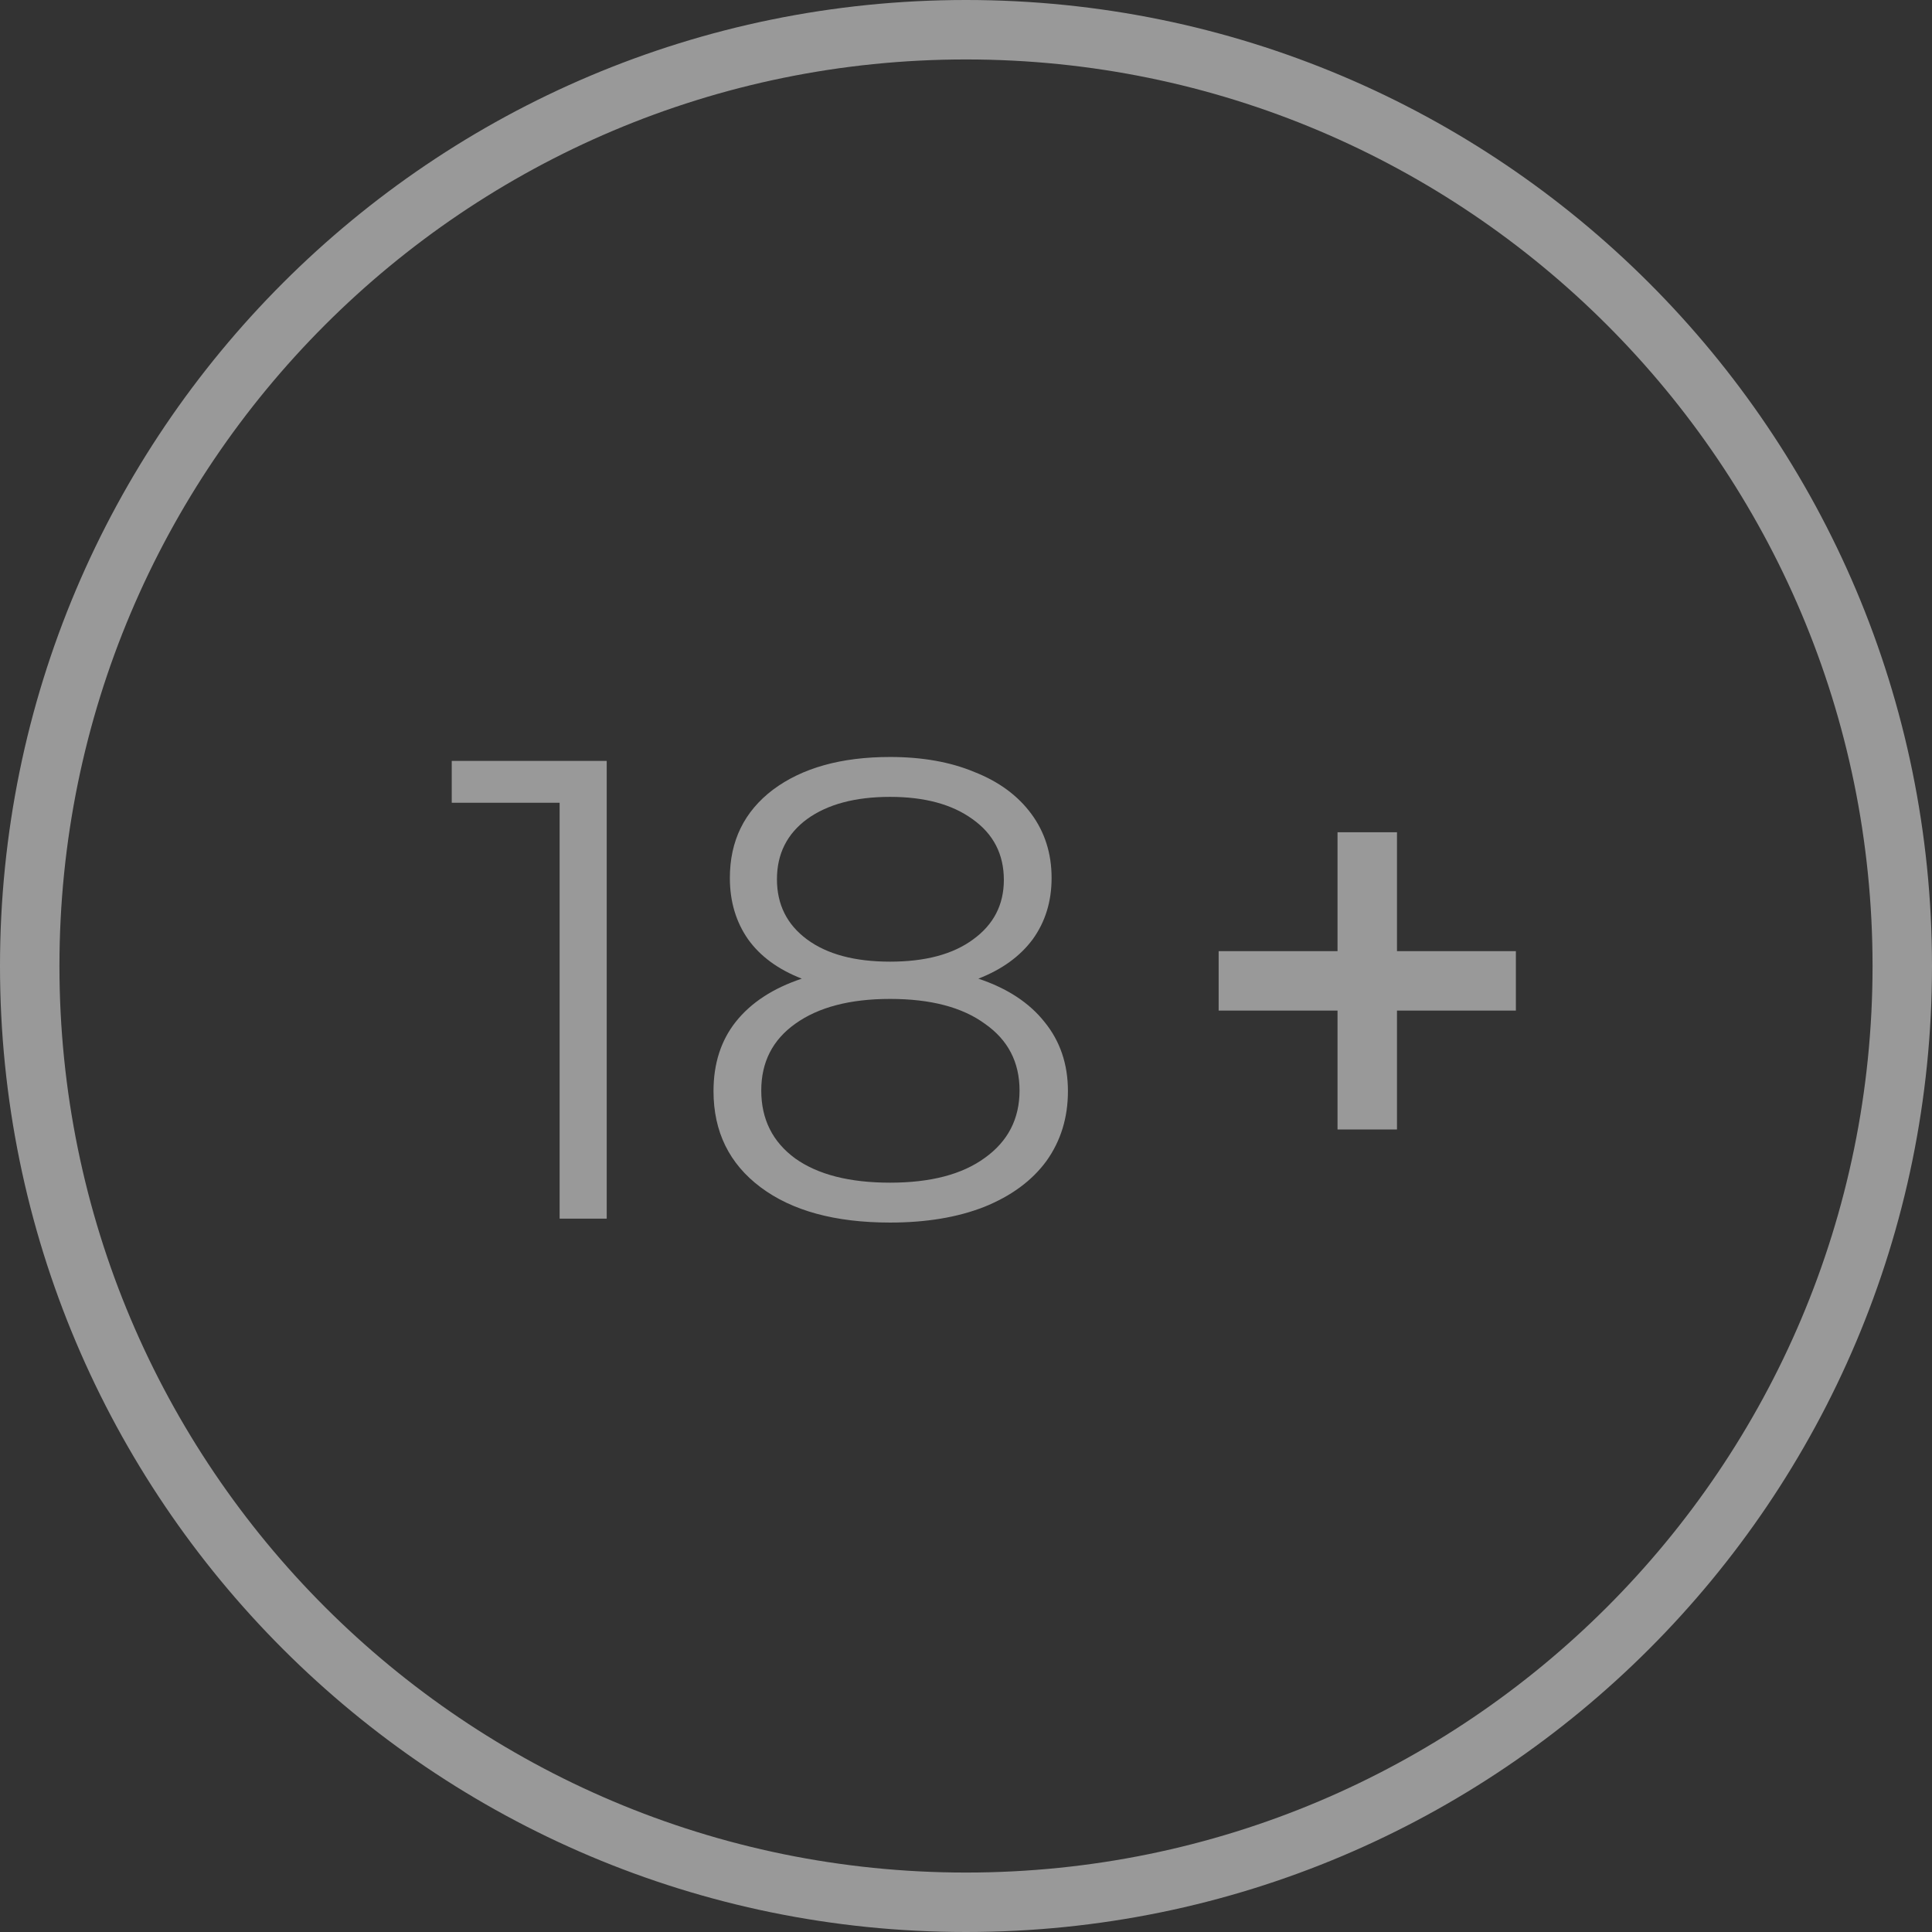
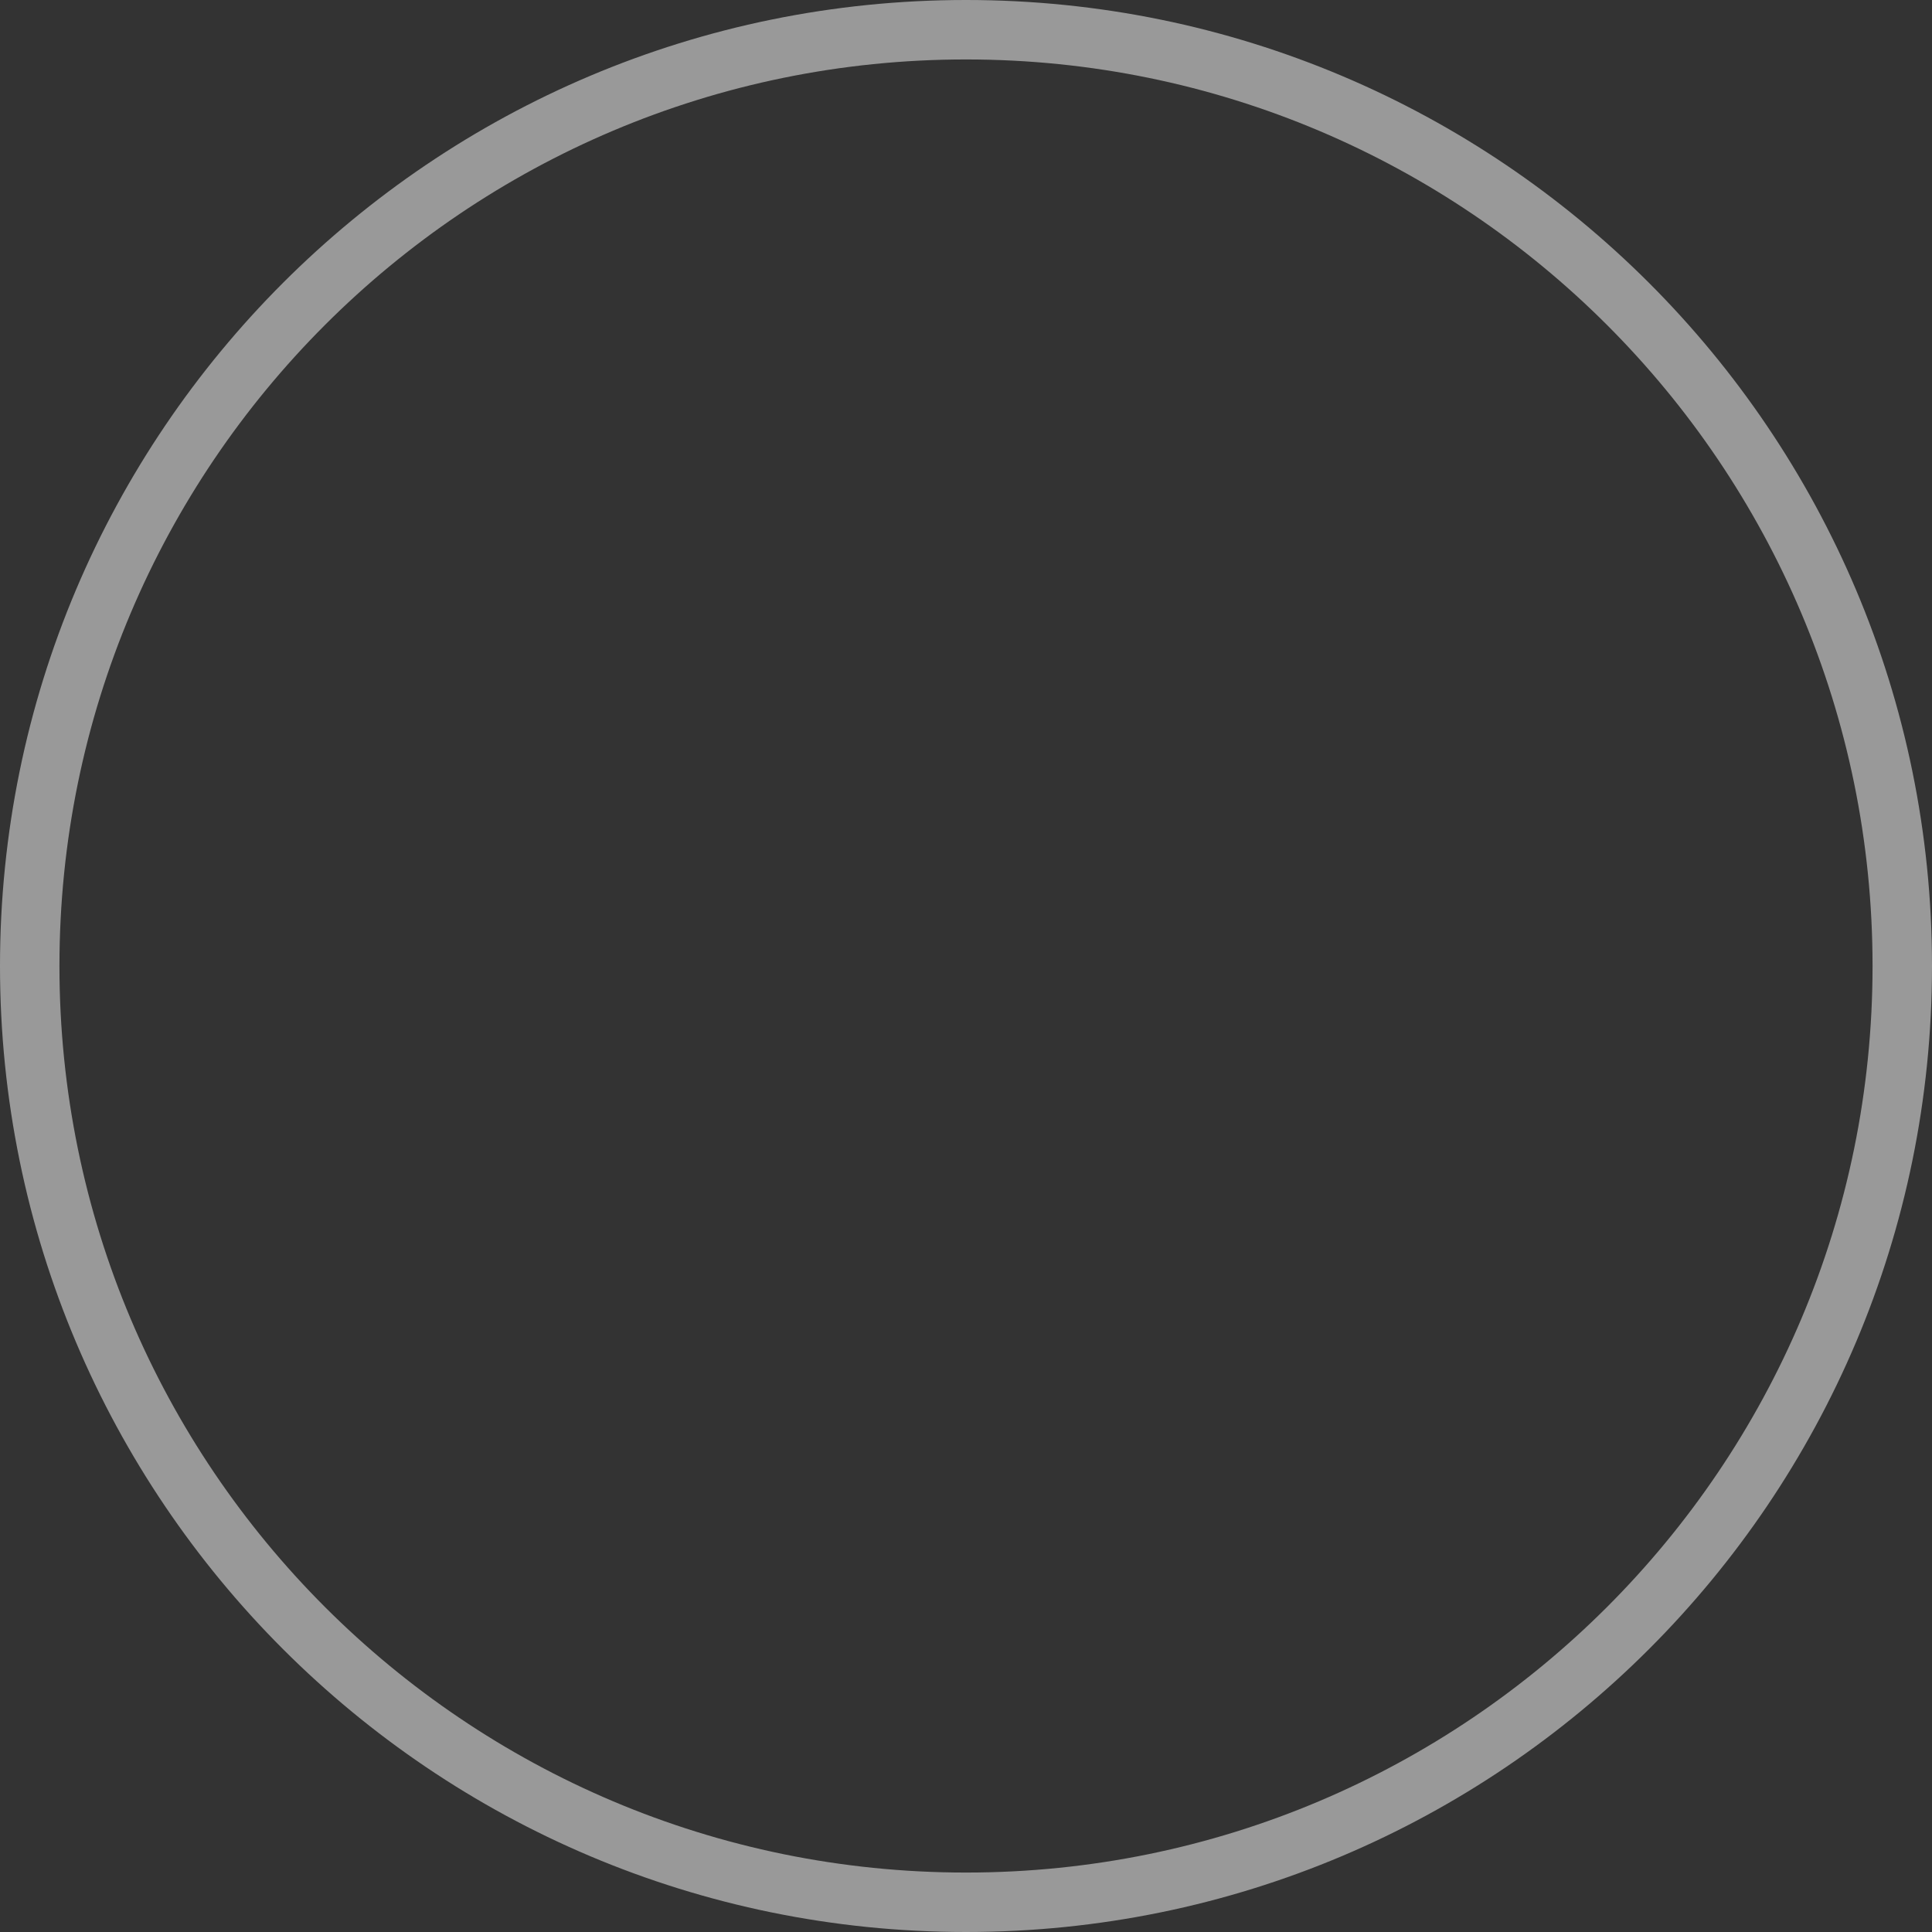
<svg xmlns="http://www.w3.org/2000/svg" width="246" height="246" viewBox="0 0 246 246" fill="none">
  <rect x="0" y="0" width="246" height="246" fill="#333333" stroke="none" />
  <g opacity="0.5">
-     <path d="M77.252 96.885V155.168H71.258V102.214H57.52V96.885H77.252Z" fill="white" />
-     <path d="M124.572 124.611C128.236 125.833 131.039 127.664 132.982 130.107C134.98 132.549 135.979 135.491 135.979 138.932C135.979 142.318 135.063 145.288 133.232 147.841C131.4 150.339 128.763 152.282 125.322 153.67C121.936 155.002 117.939 155.668 113.332 155.668C106.338 155.668 100.843 154.169 96.846 151.172C92.85 148.174 90.851 144.095 90.851 138.932C90.851 135.435 91.795 132.493 93.682 130.107C95.625 127.664 98.428 125.833 102.092 124.611C99.094 123.446 96.819 121.781 95.264 119.616C93.71 117.395 92.933 114.787 92.933 111.789C92.933 107.071 94.765 103.324 98.428 100.549C102.147 97.773 107.115 96.386 113.332 96.386C117.44 96.386 121.02 97.024 124.073 98.301C127.181 99.522 129.596 101.298 131.317 103.629C133.037 105.961 133.898 108.681 133.898 111.789C133.898 114.787 133.093 117.395 131.483 119.616C129.873 121.781 127.57 123.446 124.572 124.611ZM98.928 111.956C98.928 115.175 100.204 117.728 102.758 119.616C105.311 121.503 108.836 122.447 113.332 122.447C117.828 122.447 121.353 121.503 123.906 119.616C126.515 117.728 127.82 115.203 127.82 112.039C127.82 108.764 126.487 106.183 123.823 104.296C121.214 102.408 117.717 101.465 113.332 101.465C108.891 101.465 105.367 102.408 102.758 104.296C100.204 106.183 98.928 108.736 98.928 111.956ZM113.332 150.589C118.494 150.589 122.519 149.534 125.405 147.425C128.347 145.316 129.818 142.457 129.818 138.849C129.818 135.241 128.347 132.41 125.405 130.356C122.519 128.247 118.494 127.192 113.332 127.192C108.225 127.192 104.201 128.247 101.259 130.356C98.373 132.41 96.93 135.241 96.93 138.849C96.93 142.513 98.373 145.399 101.259 147.508C104.146 149.562 108.17 150.589 113.332 150.589Z" fill="white" />
-     <path d="M170.307 105.969H177.877V143.815H170.307V105.969Z" fill="white" />
-     <path d="M193.015 121.108V128.677H155.169V121.108L193.015 121.108Z" fill="white" />
    <path fill-rule="evenodd" clip-rule="evenodd" d="M123 238.431C186.751 238.431 238.431 186.751 238.431 123C238.431 59.249 186.751 7.569 123 7.569C59.249 7.569 7.569 59.249 7.569 123C7.569 186.751 59.249 238.431 123 238.431ZM123 246C190.931 246 246 190.931 246 123C246 55.069 190.931 0 123 0C55.069 0 0 55.069 0 123C0 190.931 55.069 246 123 246Z" fill="white" />
  </g>
</svg>